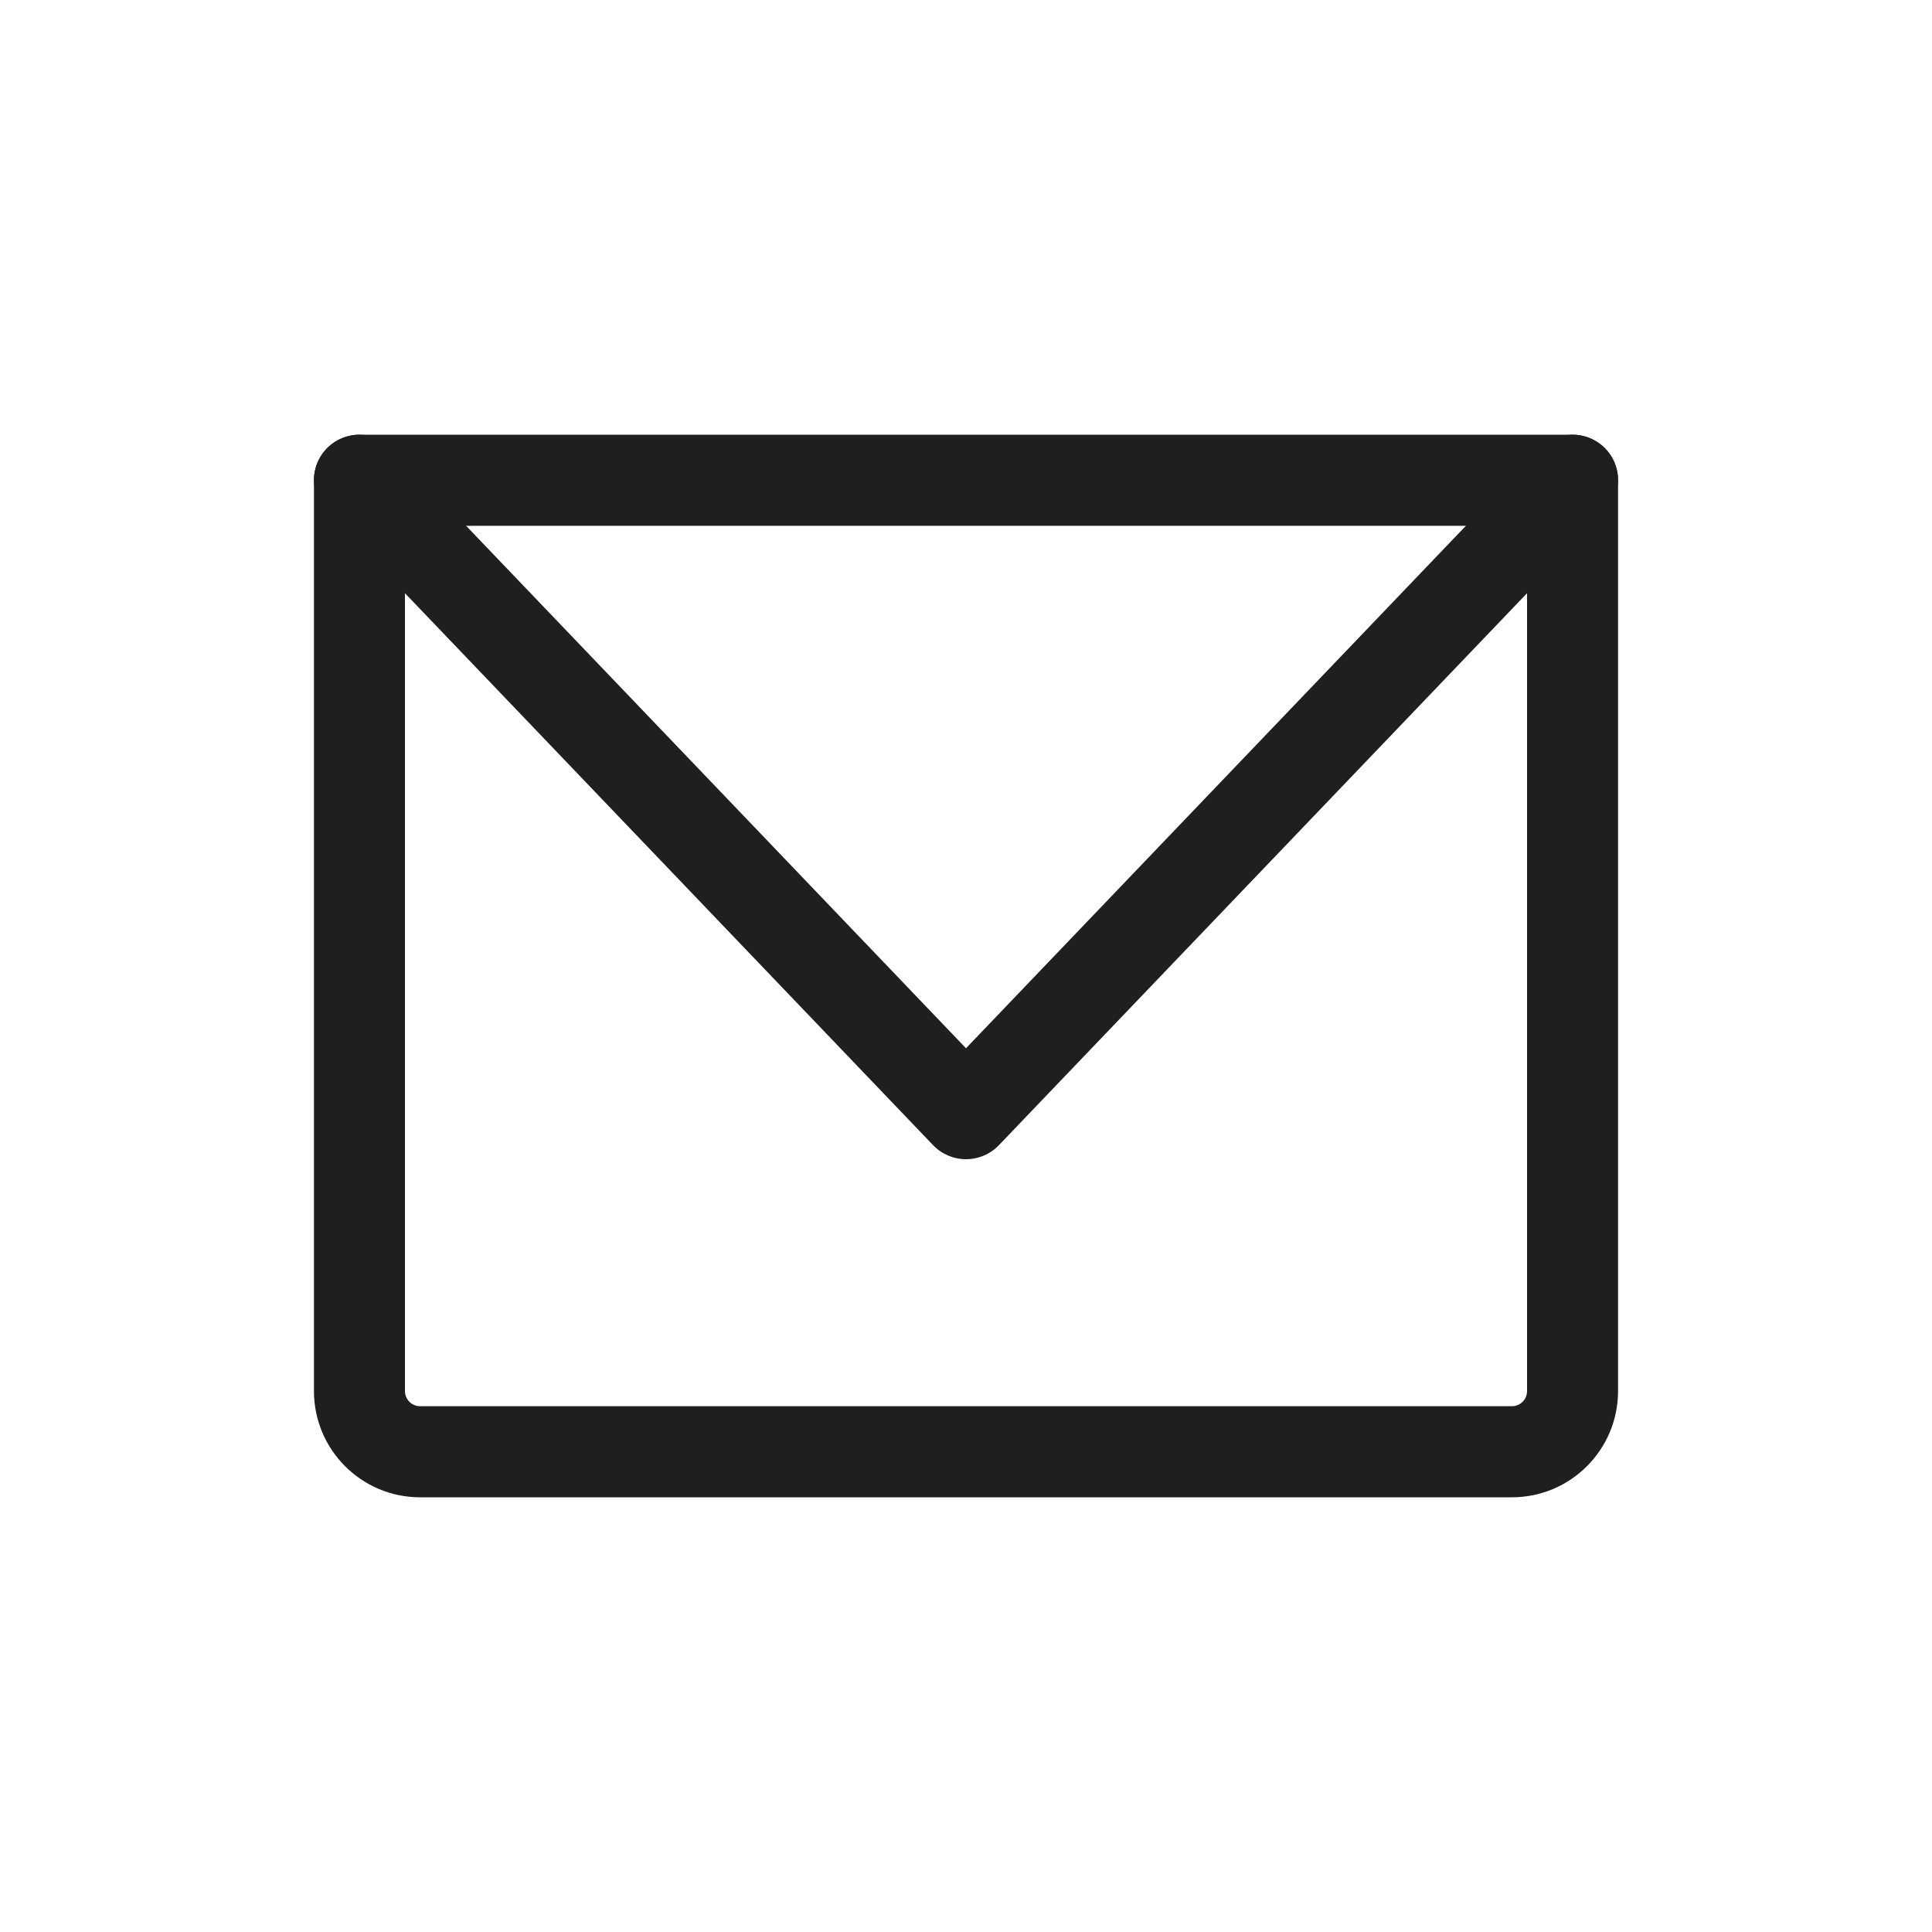
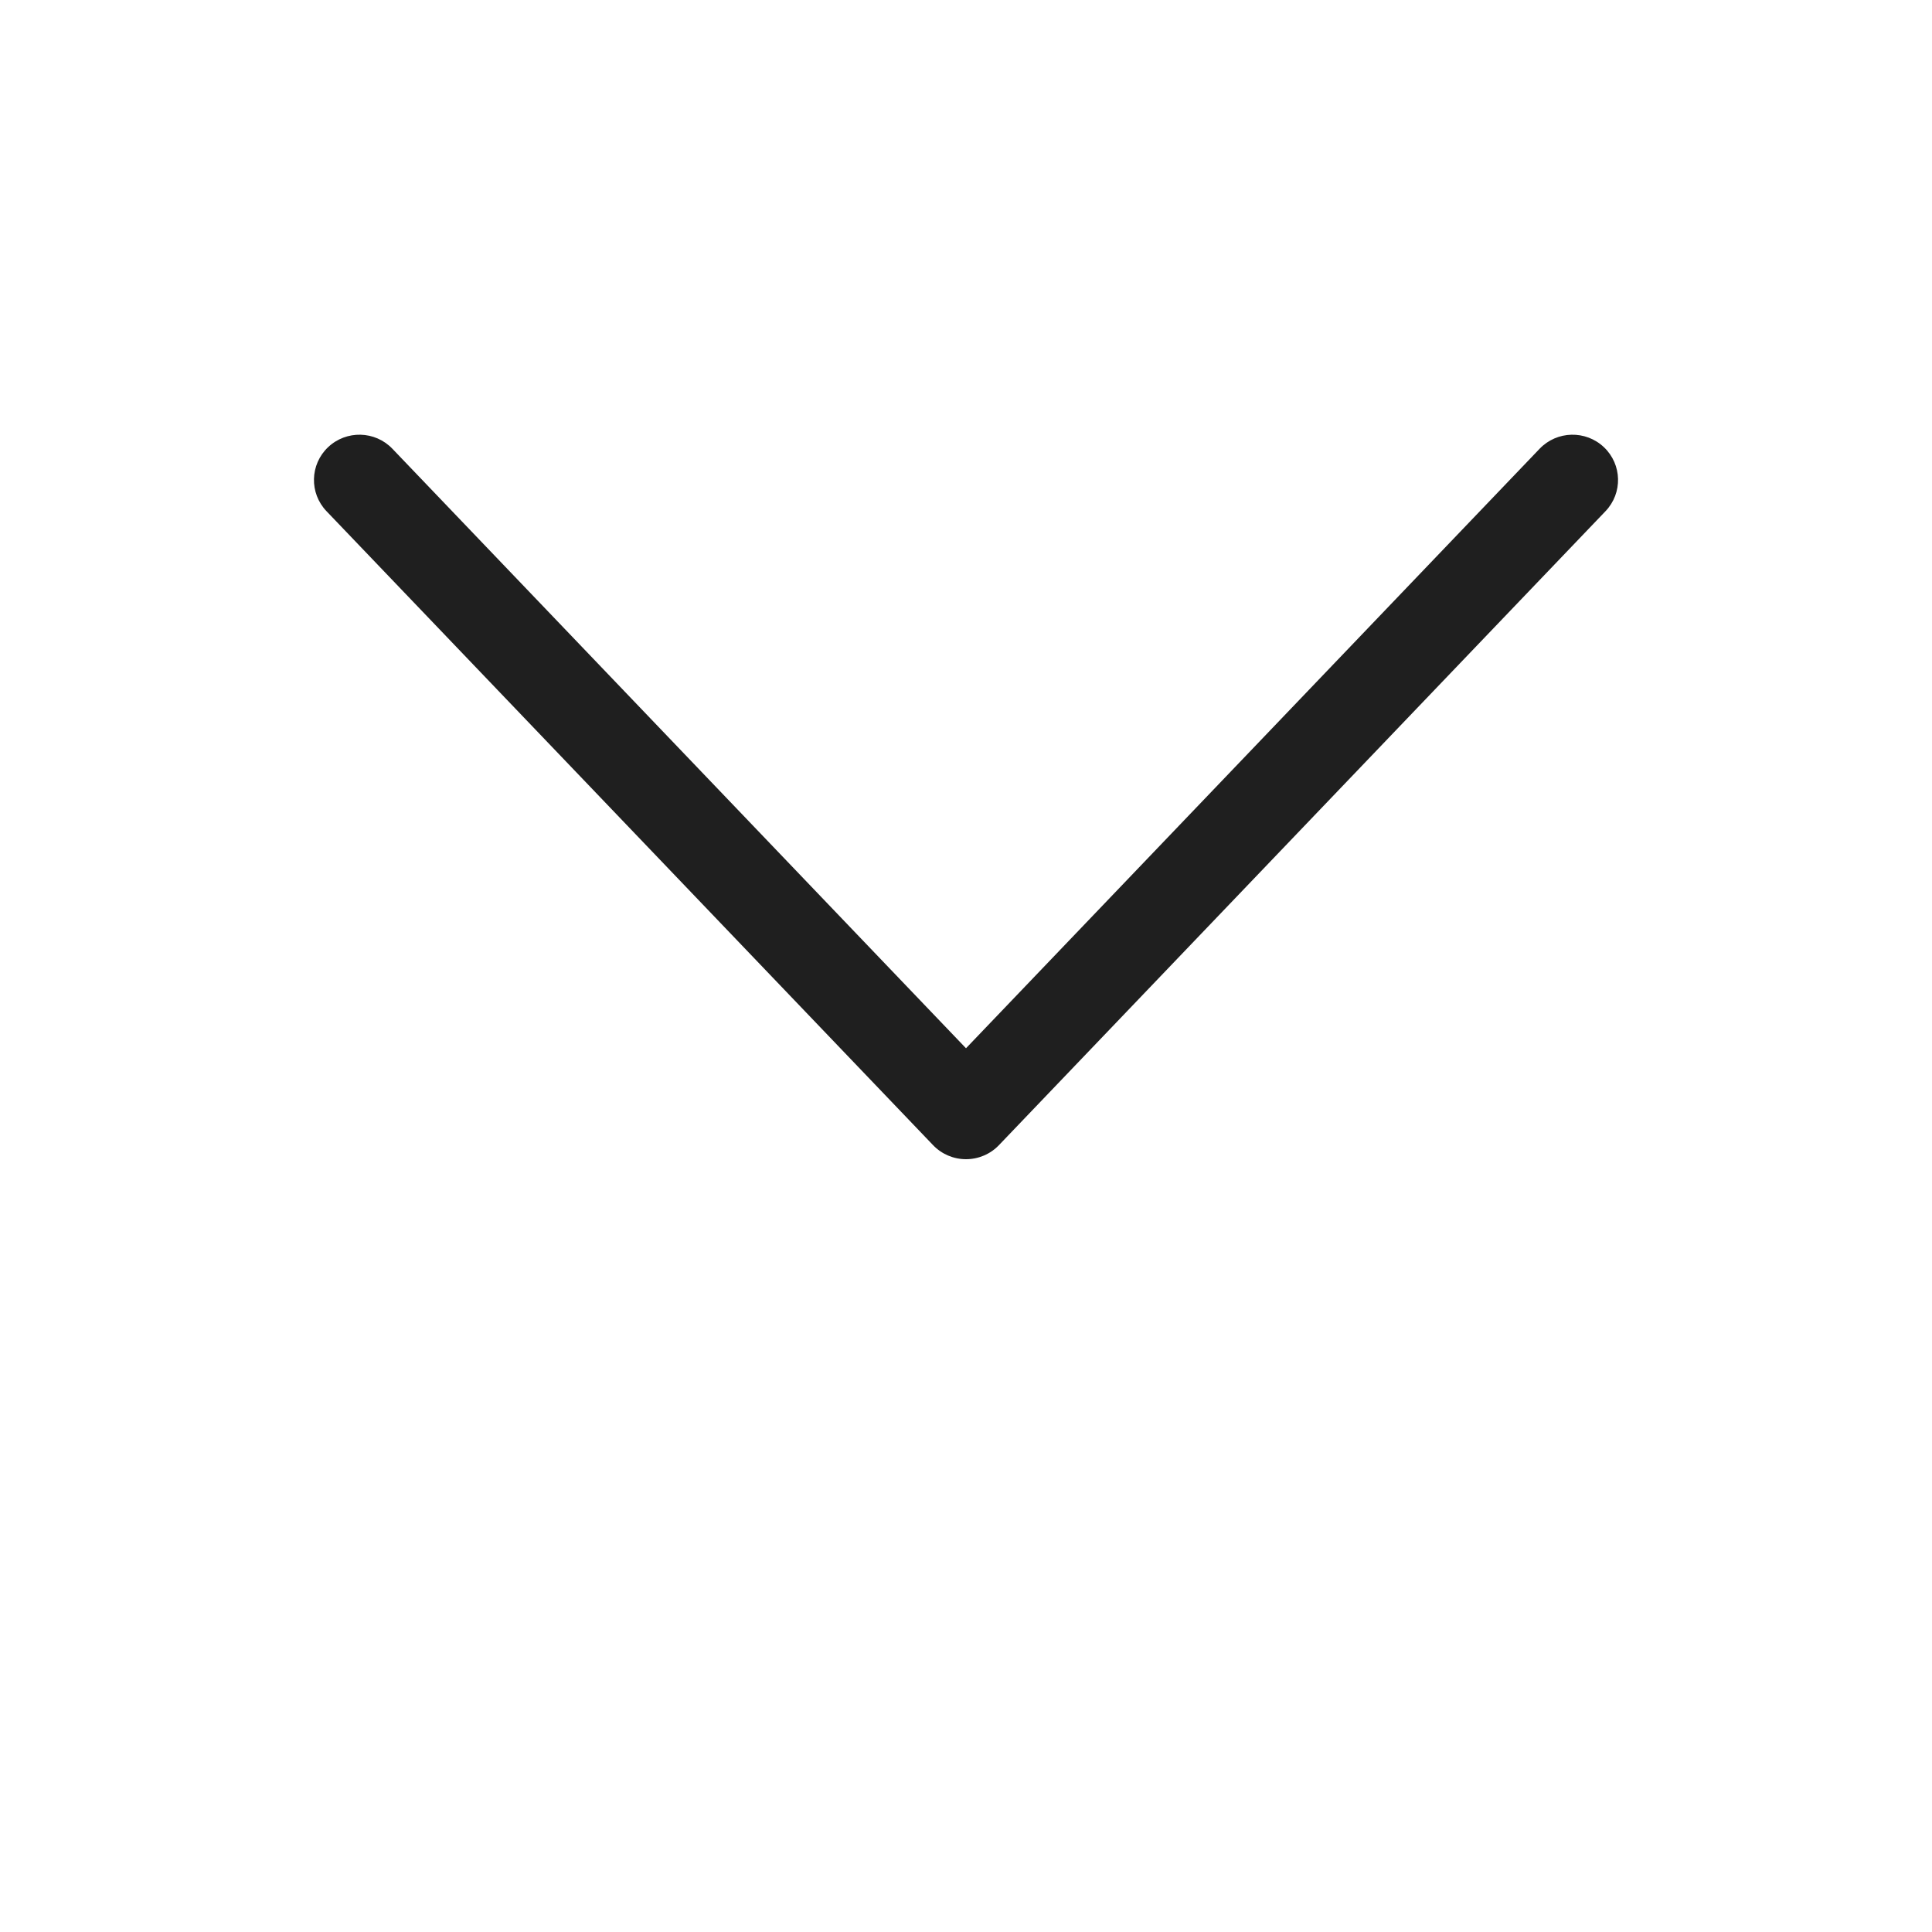
<svg xmlns="http://www.w3.org/2000/svg" width="40" height="40" viewBox="0 0 40 40" fill="none">
-   <path fill-rule="evenodd" clip-rule="evenodd" d="M6.5 9.943C6.5 9.422 6.922 9 7.442 9H32.558C33.078 9 33.5 9.422 33.5 9.943V28.8C33.5 30.015 32.516 31 31.302 31H8.698C7.484 31 6.5 30.015 6.5 28.8V9.943ZM8.384 10.886V28.8C8.384 28.974 8.524 29.114 8.698 29.114H31.302C31.476 29.114 31.616 28.974 31.616 28.8V10.886H8.384Z" fill="#1F1F1F" />
  <path fill-rule="evenodd" clip-rule="evenodd" d="M6.792 9.259C7.169 8.902 7.765 8.916 8.124 9.291L20 21.703L31.876 9.291C32.235 8.916 32.831 8.902 33.208 9.259C33.584 9.616 33.599 10.209 33.24 10.584L20.682 23.709C20.504 23.895 20.258 24 20 24C19.742 24 19.496 23.895 19.318 23.709L6.76 10.584C6.401 10.209 6.416 9.616 6.792 9.259Z" fill="#1F1F1F" />
</svg>